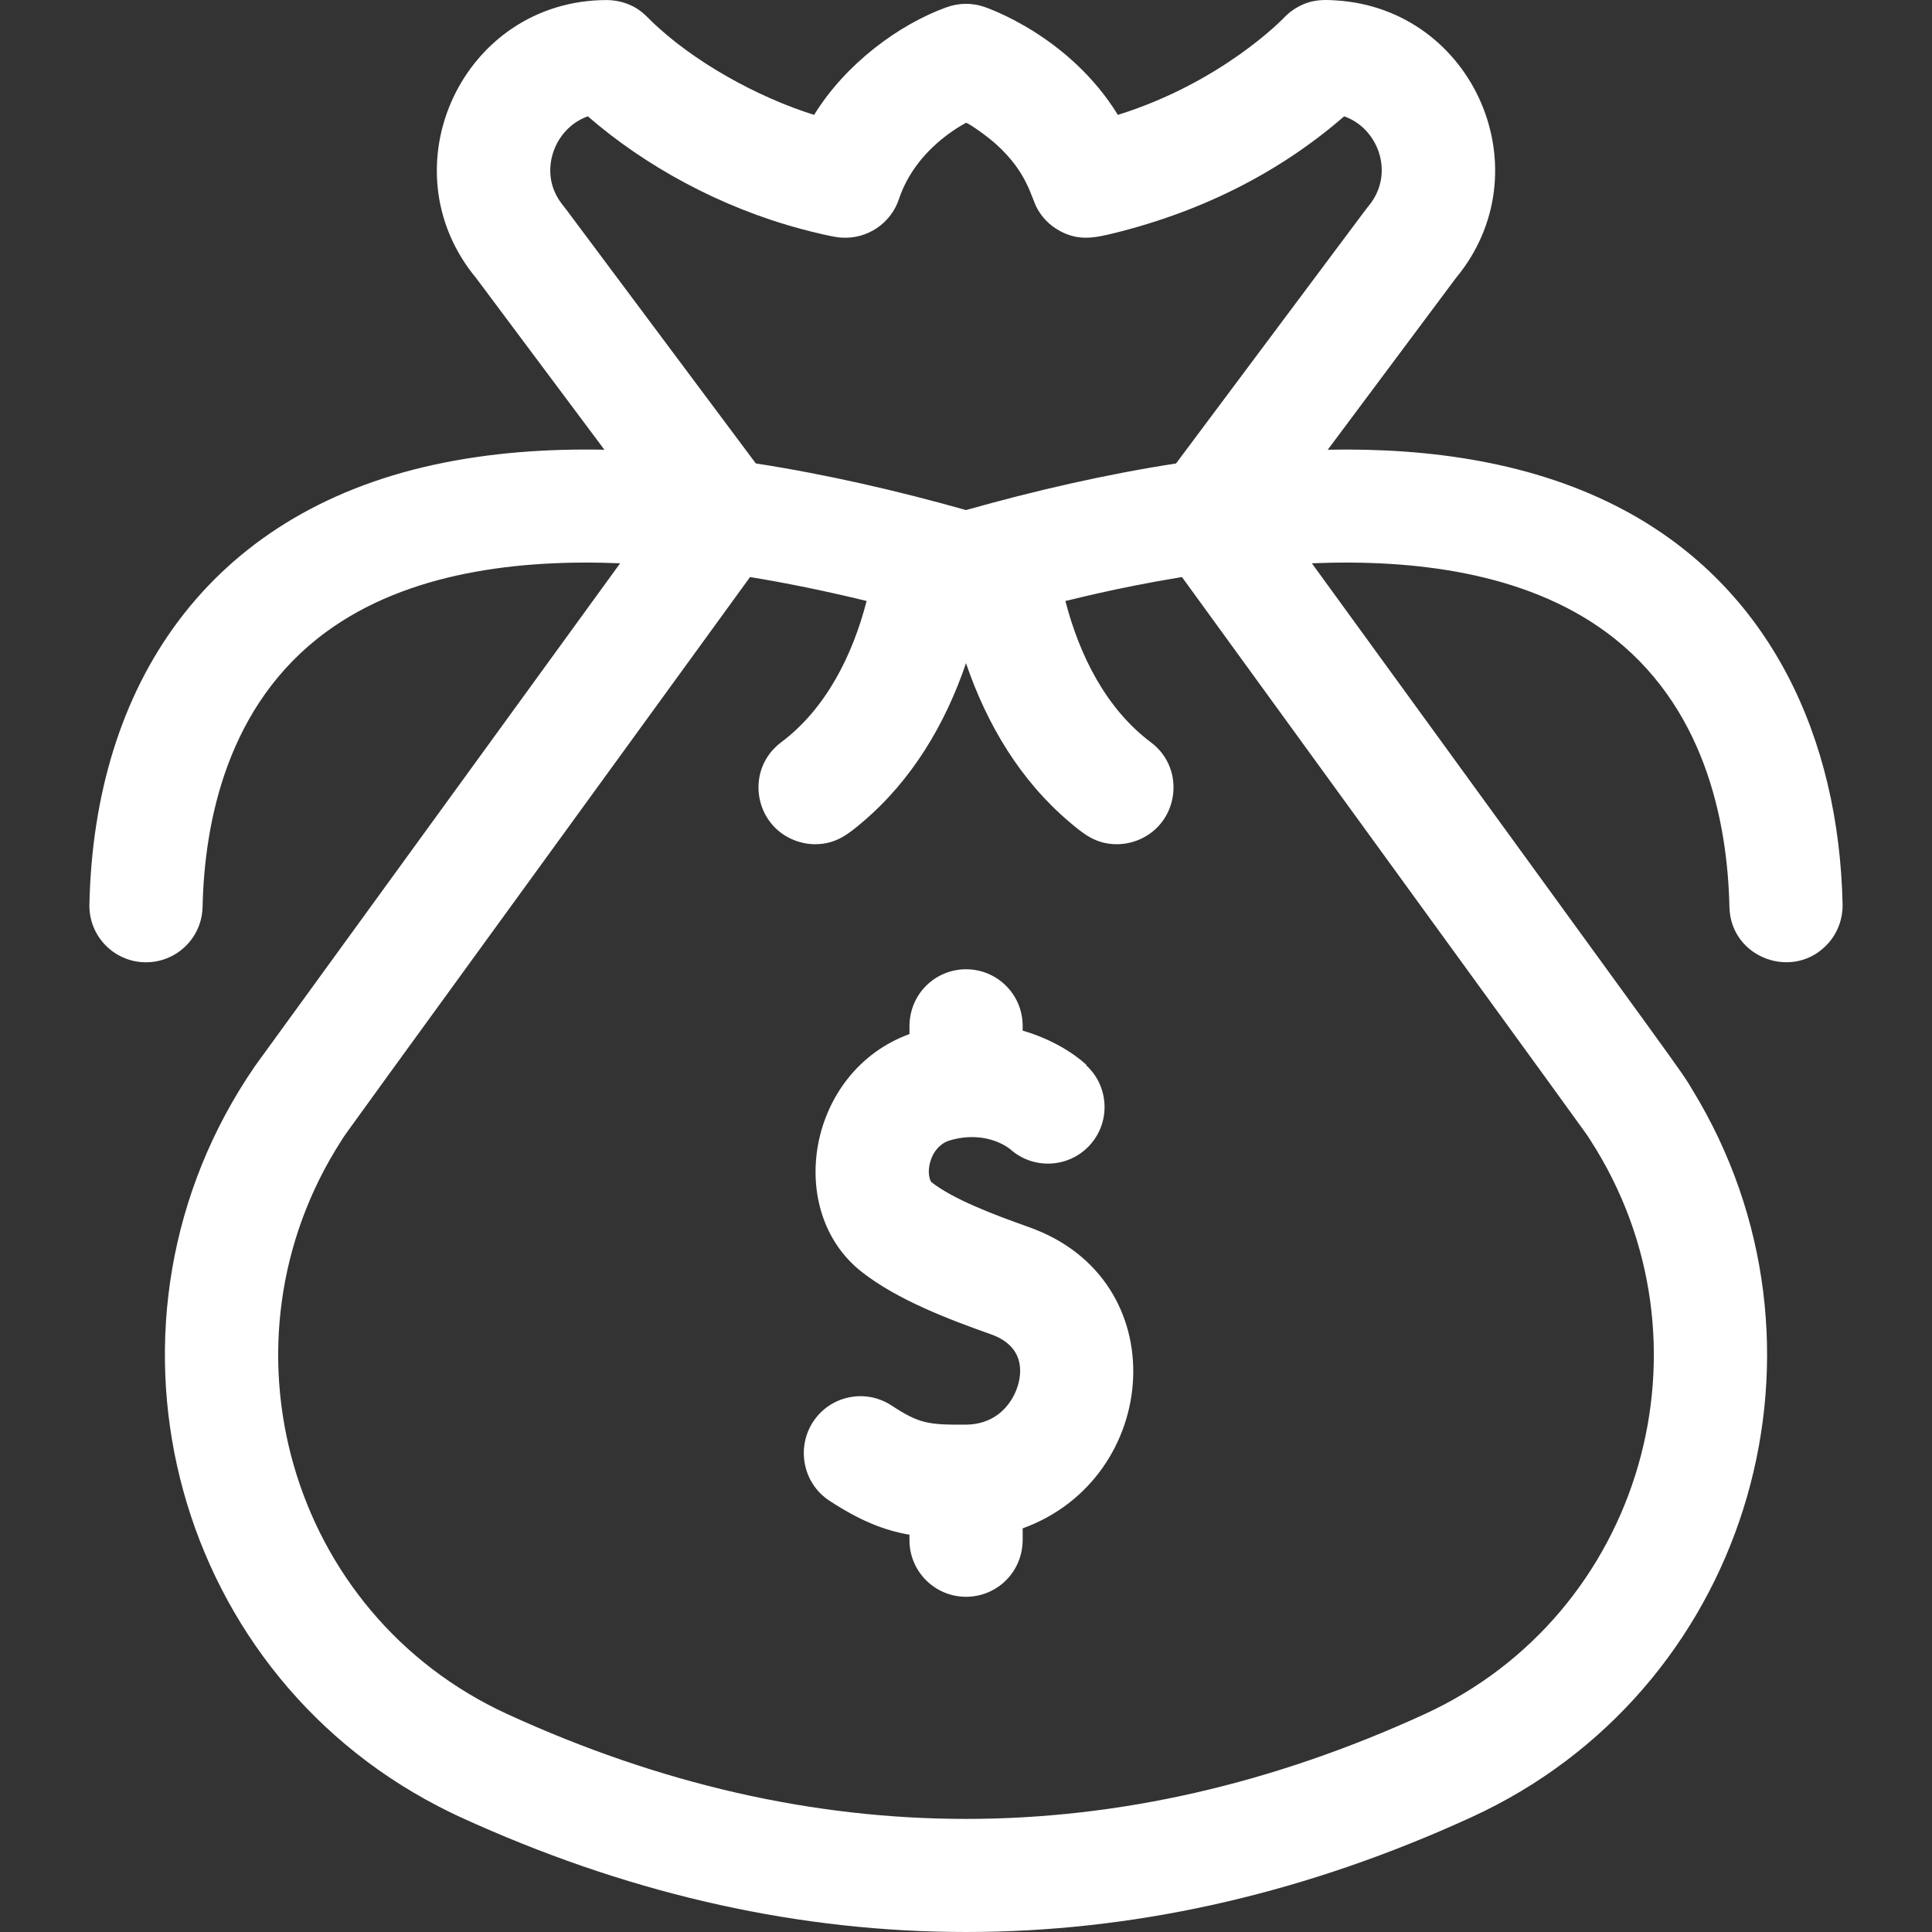
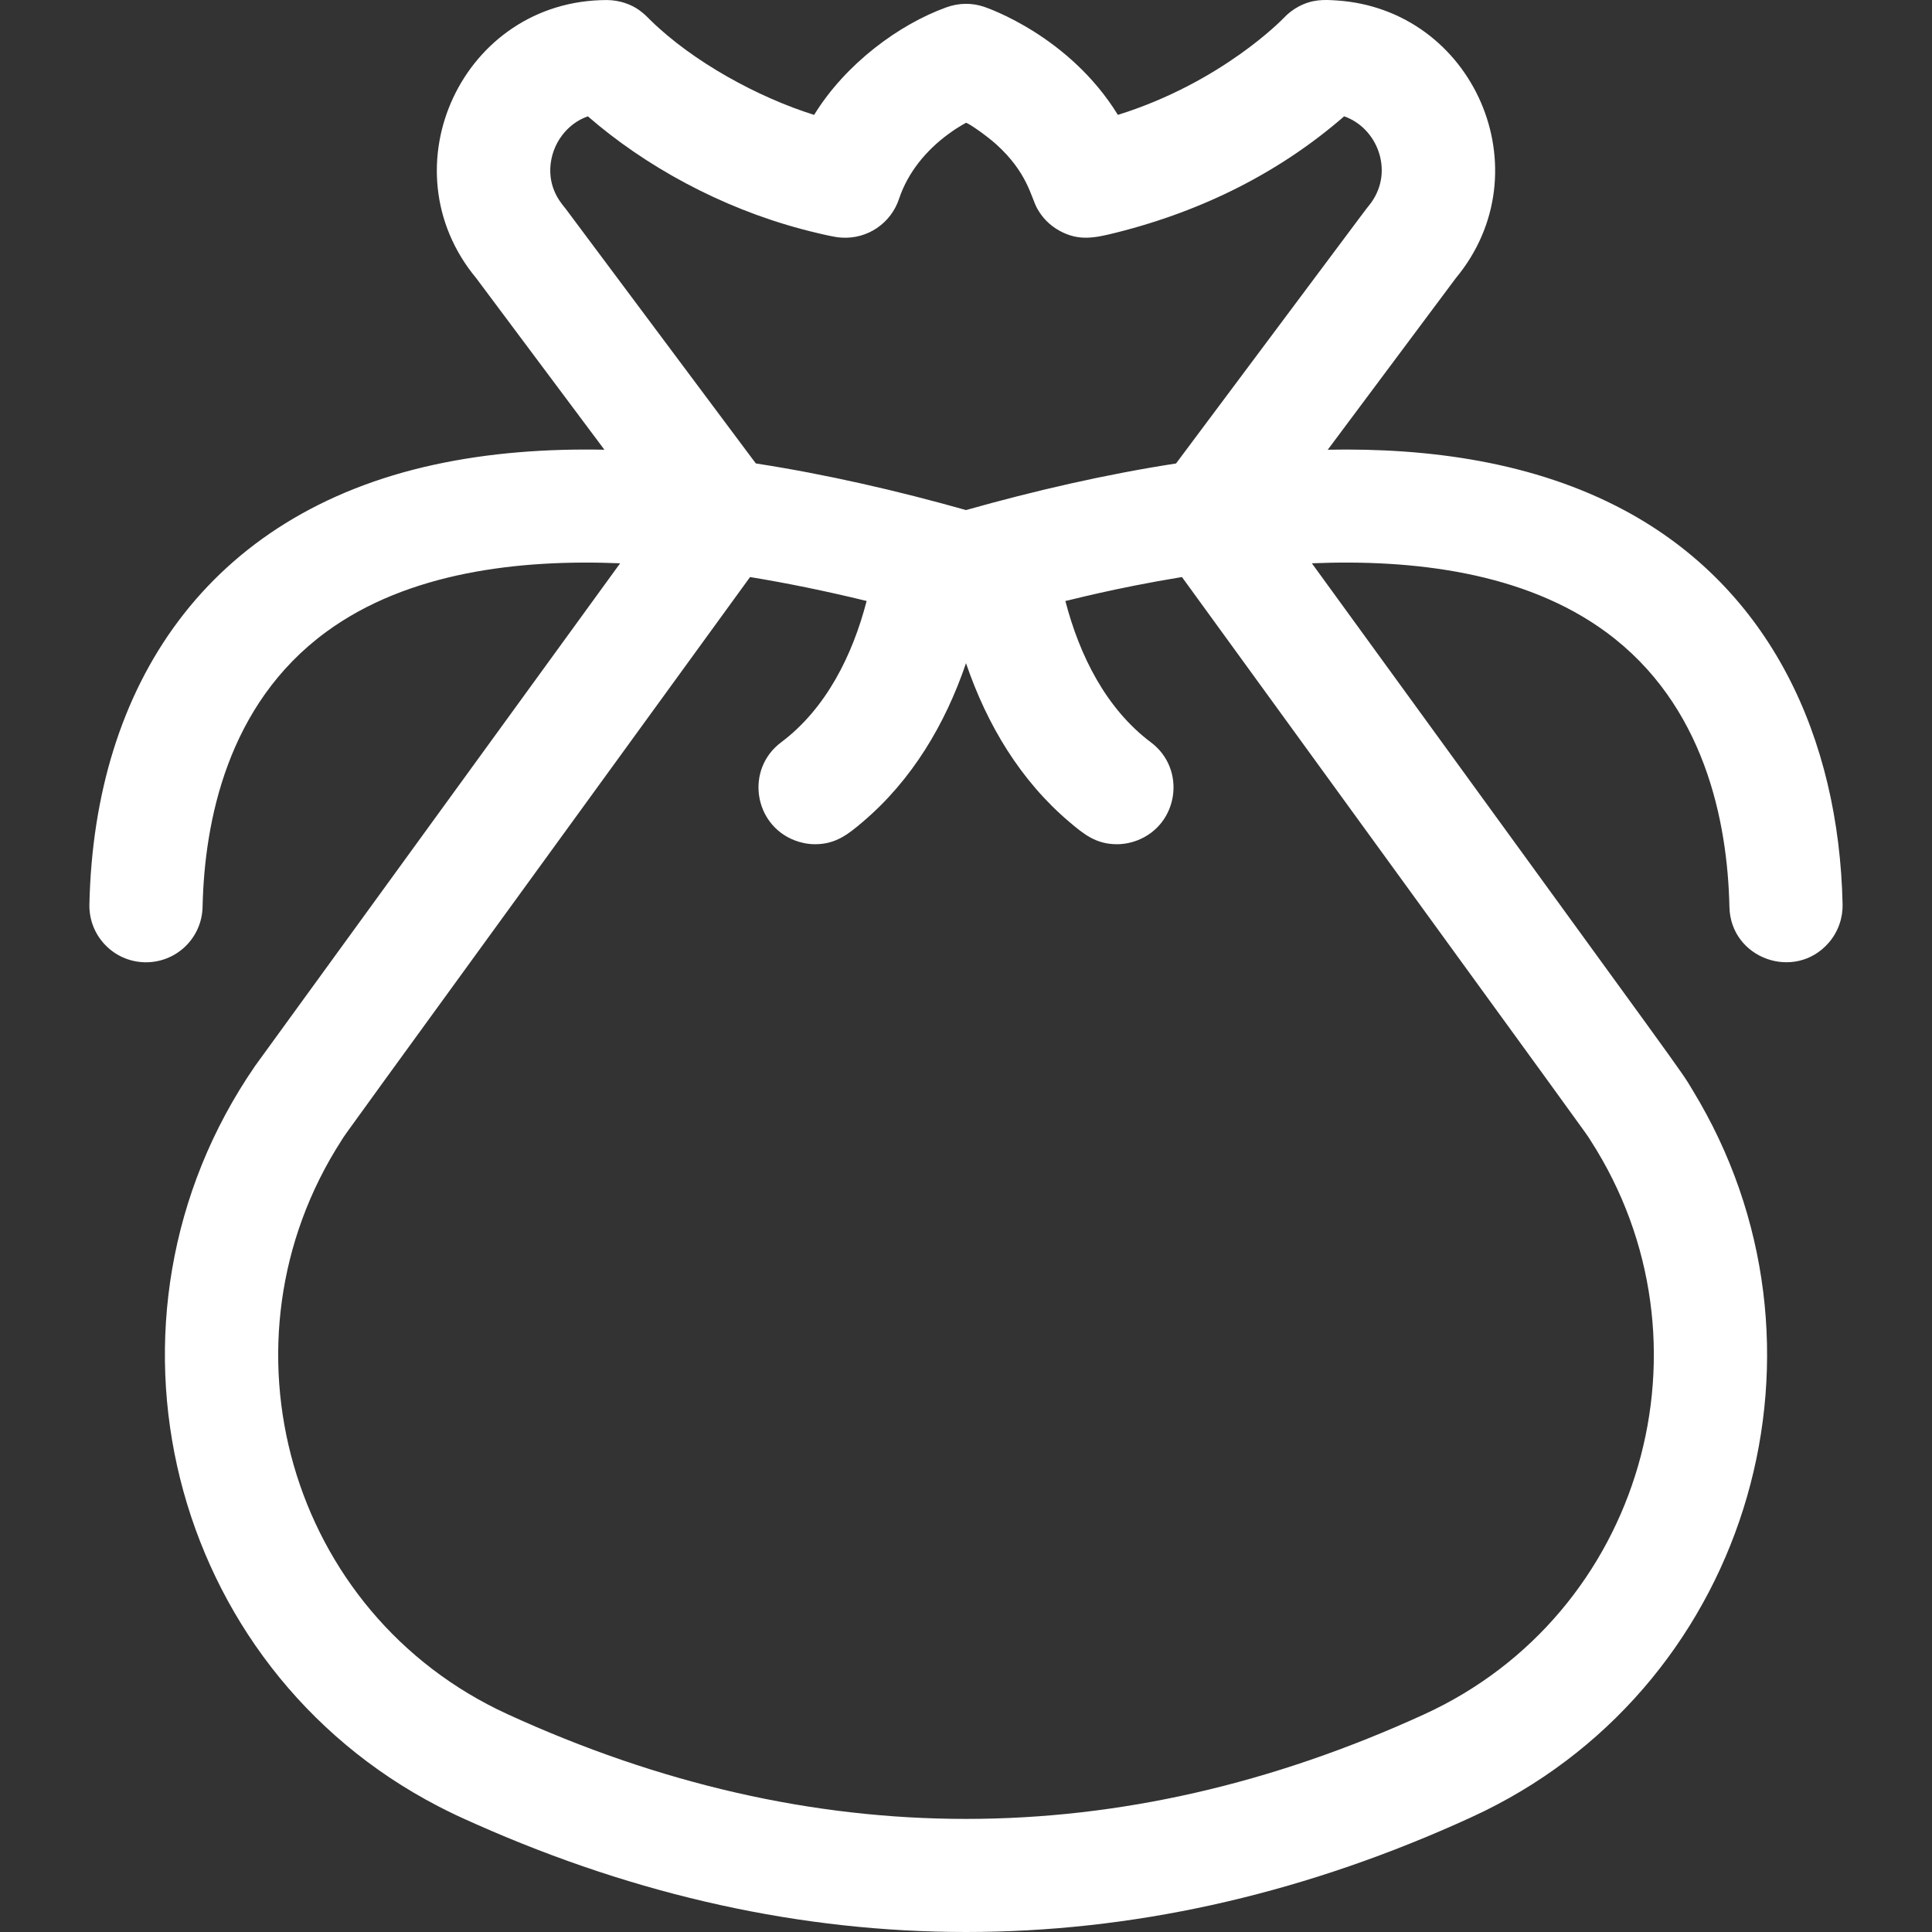
<svg xmlns="http://www.w3.org/2000/svg" id="Capa_1" enable-background="new 0 0 511.995 511.995" height="512px" viewBox="0 0 511.995 511.995" width="512px" class="">
  <rect x="0" y="0" width="511.995" height="511.995" fill="#333333" stroke="none" />
  <g>
    <g>
-       <path d="m272.642 325.185c-9.561-3.38-20.098-7.433-25.756-11.872-.276-.216-.726-1.233-.743-2.798.021-3.406 1.945-7.206 5.495-8.276 6.214-1.883 12.112-.646 15.982 2.22 6.109 5.563 15.57 5.14 21.156-.956 5.579-6.089 5.182-15.535-.872-21.139-.1-.088-.09-.042.02-.161-3.363-3.101-9.259-6.849-16.908-9.075v-1.265c0-8.284-6.716-15-15-15-8.079 0-15 6.452-15 15.15v2.022c-27.036 9.825-33.268 46.863-12.646 63.032 9.41 7.378 22.857 12.508 34.272 16.547 6.123 2.166 8.417 6.468 7.517 11.821-.75 4.465-4.596 12.039-14.244 12.103-10.022.072-12.367-.304-19.678-5.087-6.934-4.535-16.229-2.593-20.765 4.341-4.439 6.785-2.769 16.259 4.338 20.911 7.974 5.219 14.29 7.805 21.205 9.016v1.443c0 8.284 6.716 15 15 15 8.079 0 15-6.452 15-15.15v-2.989c36.571-13.215 40.929-65.946 1.627-79.838z" data-original="#000000" class="active-path" data-old_color="#000000" fill="#FFFFFF" />
      <path d="m484.593 249.868c2.597-2.969 3.785-6.696 3.71-10.181-.962-44.163-19.079-83.736-57.907-104.501-23.808-12.726-51.602-16.535-78.567-16.007.101 0-1.406 1.882 33.939-45.426 23.572-28.348 4.841-71.332-31.668-73.641-3.183-.201-6.257-.358-10.01 1.654-1.441.774-2.802 1.818-3.9 3.005-.181.191-16.351 17.054-43.944 25.674-12.841-20.882-34.431-28.303-35.505-28.661-3.126-1.042-6.564-1.063-9.95.162-12.479 4.497-26.688 14.915-35.041 28.498-14.877-4.647-32.111-14.079-43.335-25.063-1.918-1.947-3.648-3.566-6.932-4.63-1.251-.407-2.973-.738-4.635-.738-38.252 0-58.905 44.526-34.62 73.74l33.939 45.426c-15.156-.297-30.397.774-45.075 3.966-60.024 13.032-90.132 58.3-91.4 116.542-.181 8.282 6.388 15.143 14.67 15.323 8.325.167 15.142-6.388 15.322-14.67.493-22.64 6.568-53.656 32.709-72.845 21.702-15.934 51.265-19.316 77.948-18.218-99.066 136.402-96.629 133.042-96.813 133.309-46.064 66.988-22.939 159.023 48.625 196.098 3.596 1.86 5.451 2.711 10.125 4.791 85.785 38.03 173.711 38.037 259.538-.043 2.491-1.105 5.101-2.282 7.553-3.489 70.918-34.871 96.314-123.667 55.179-191.056-3.789-6.23 3.167 3.669-100.894-139.61 26.677-1.098 56.243 2.283 77.948 18.218 26.141 19.189 32.216 50.205 32.709 72.845.299 13.74 17.351 19.757 26.282 9.528zm-63.11 52.322c34.547 53.565 13.836 125.597-44.012 152.097-80.701 36.968-162.212 37.004-242.945 0-58.11-26.62-78.415-98.75-44.012-152.096 1.803-2.791-6.588 8.862 108.258-149.267 9.849 1.61 20.152 3.723 30.894 6.338-3.738 14.417-10.75 28.528-22.665 37.462-9.495 7.12-7.294 21.825 3.644 25.997 1.436.548 3.276 1.005 5.367 1.005 5.579 0 8.891-2.759 12.579-5.883 13.02-11.026 21.868-25.816 27.409-42.098 5.578 16.388 14.458 31.131 27.409 42.098 3.796 3.216 7.039 5.883 12.579 5.883 1.729 0 3.587-.326 5.357-1.001 10.973-4.183 13.127-18.897 3.653-26.001-11.904-8.926-18.929-23.05-22.665-37.462.441 0 12.576-3.343 30.894-6.338 115.44 158.95 106.482 146.519 108.256 149.266zm-271.478-246.734c-.929-1.24-4.392-4.746-4.175-10.85.274-6.502 4.511-11.897 9.958-13.777 15.027 13.063 34.999 24.132 56.802 29.921 1.857.503 8.614 2.215 10.371 2.215 6.96.487 13.157-3.873 15.268-10.207 2.327-6.983 7.111-12.874 13.23-17.326 3.079-2.24 4.489-2.778 4.489-2.878.057-.032.04-.034.1 0 .854.214 5.436 3.421 7.962 5.696 8.264 7.458 9.188 13.924 10.805 16.912 1.317 2.431 3.305 4.528 5.96 5.988 5.068 2.789 9.253 1.944 14.893.534 23.813-5.953 44.06-16.528 60.54-30.855 8.728 3.015 13.238 14.36 7.207 22.809-.894 1.241-.031-.045-2.94 3.849-3.175 4.24-18.421 24.655-48.816 65.337-18.557 2.854-37.63 7.257-55.661 12.348-17.885-5.051-36.981-9.475-55.657-12.347-.1-.016-.811-1.083-50.336-67.369z" data-original="#000000" class="active-path" data-old_color="#000000" fill="#FFFFFF" />
    </g>
  </g>
</svg>